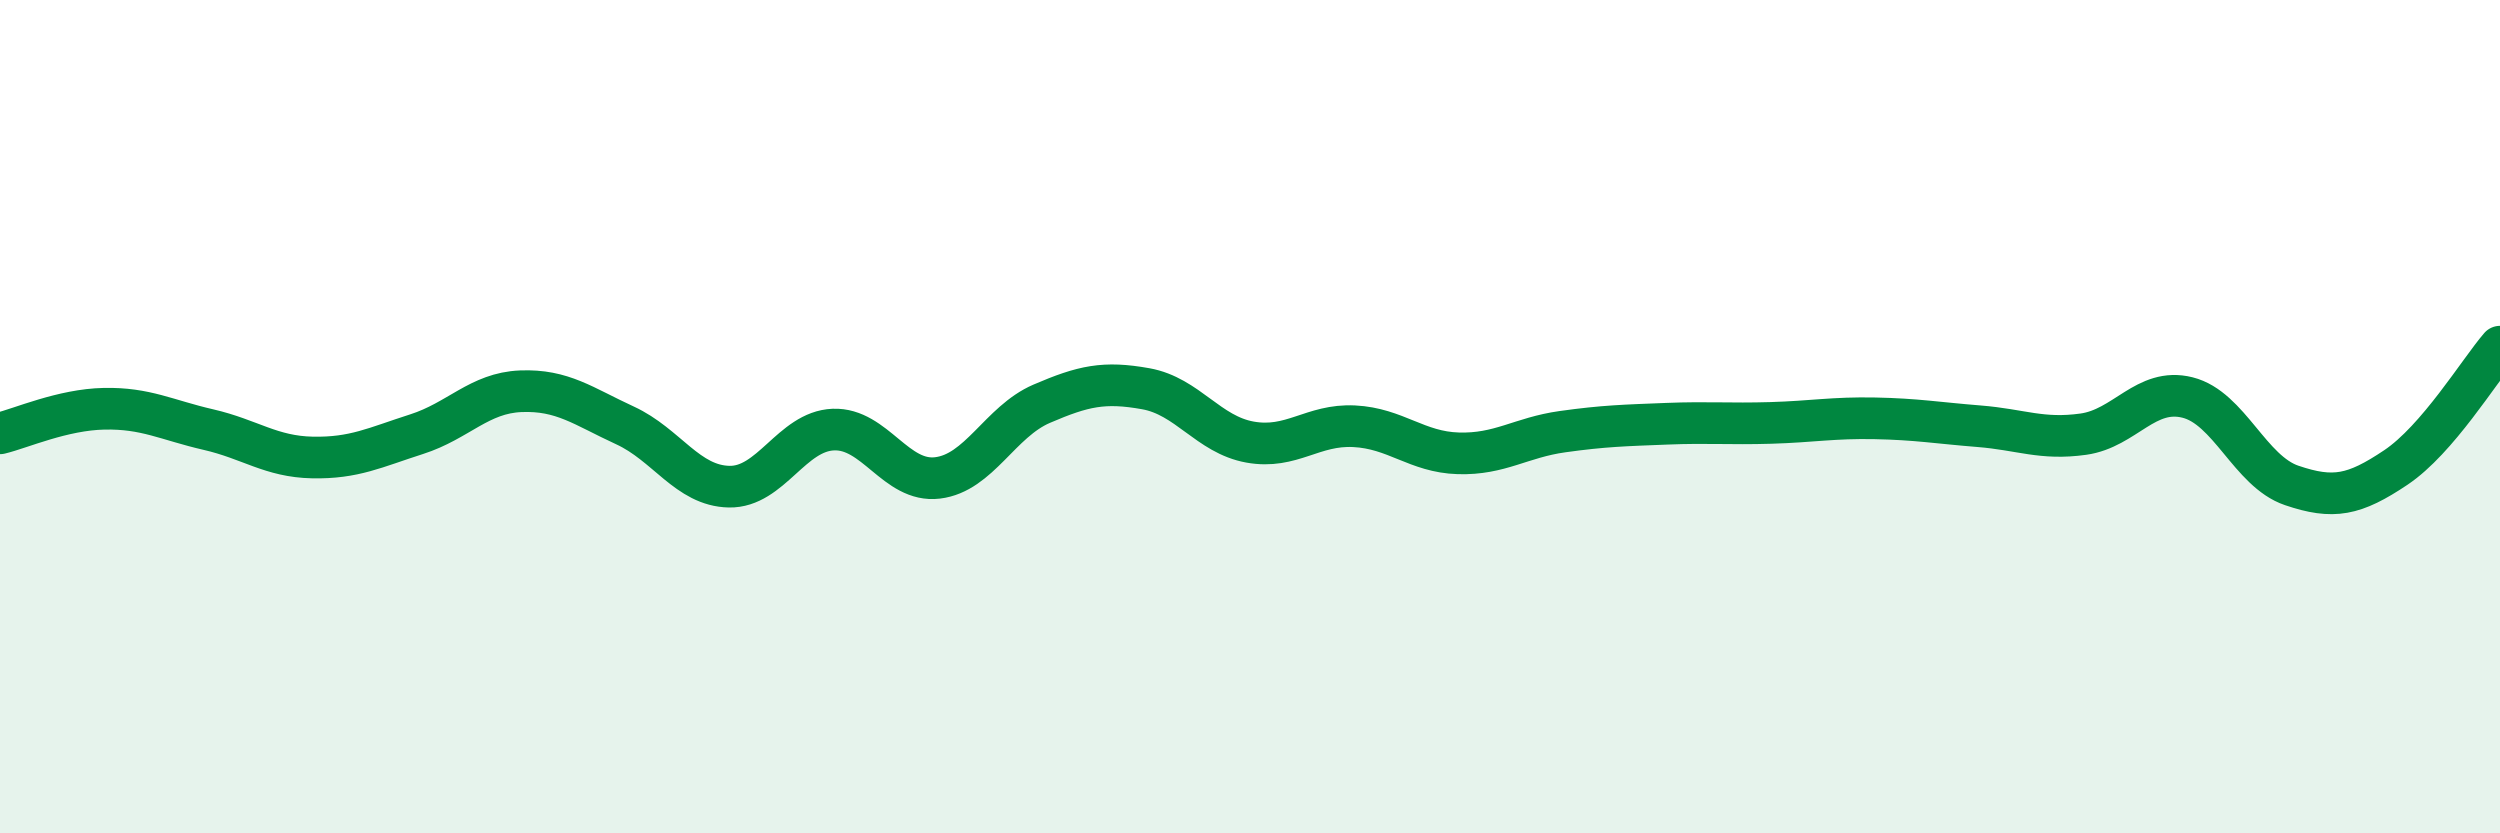
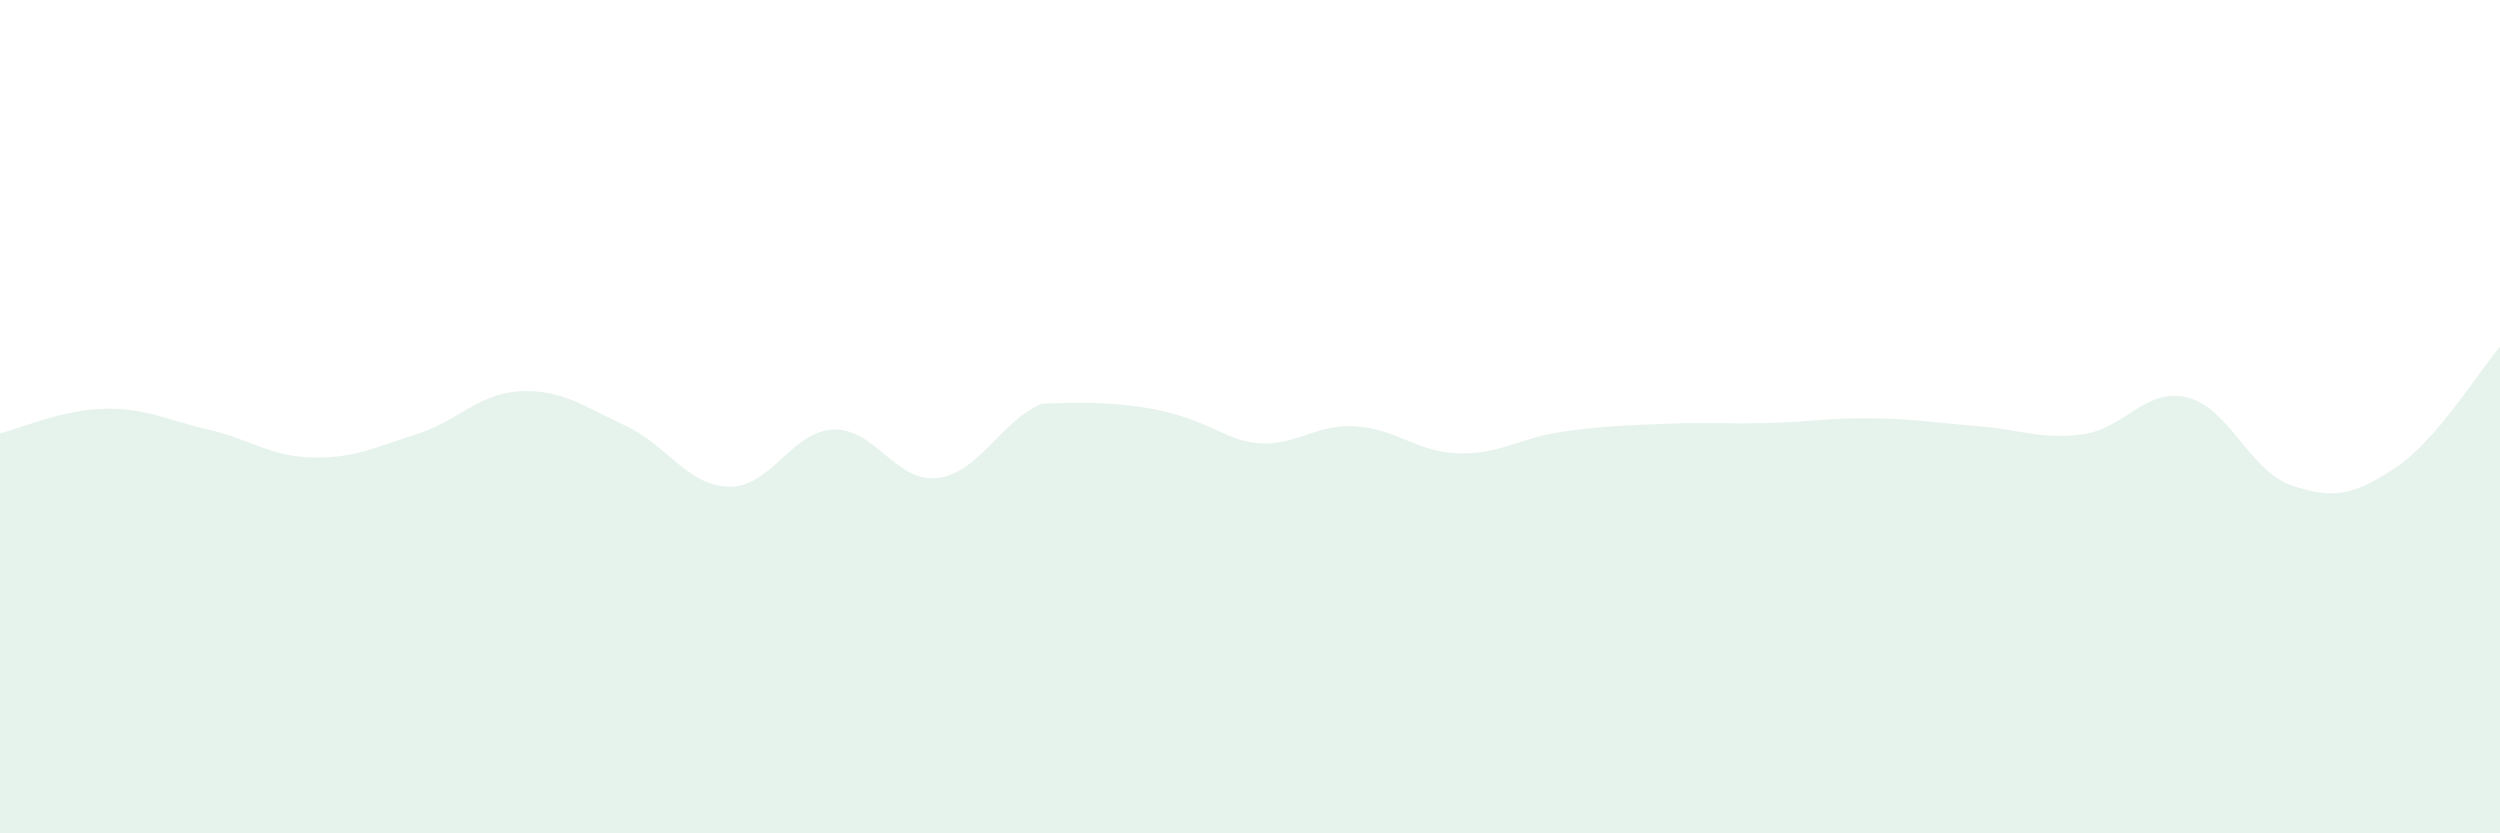
<svg xmlns="http://www.w3.org/2000/svg" width="60" height="20" viewBox="0 0 60 20">
-   <path d="M 0,10.4 C 0.5,10.28 1.5,9.83 2.5,9.81 C 3.5,9.79 4,10.08 5,10.31 C 6,10.54 6.5,10.96 7.5,10.98 C 8.5,11 9,10.74 10,10.42 C 11,10.1 11.5,9.43 12.5,9.39 C 13.5,9.35 14,9.75 15,10.21 C 16,10.67 16.5,11.66 17.5,11.68 C 18.5,11.7 19,10.35 20,10.31 C 21,10.27 21.5,11.59 22.5,11.47 C 23.5,11.35 24,10.12 25,9.69 C 26,9.26 26.5,9.15 27.5,9.33 C 28.5,9.51 29,10.43 30,10.61 C 31,10.79 31.5,10.18 32.5,10.23 C 33.5,10.28 34,10.85 35,10.88 C 36,10.91 36.5,10.5 37.5,10.36 C 38.5,10.22 39,10.21 40,10.17 C 41,10.13 41.5,10.18 42.5,10.15 C 43.5,10.12 44,10.02 45,10.04 C 46,10.06 46.5,10.15 47.5,10.23 C 48.5,10.31 49,10.56 50,10.42 C 51,10.28 51.5,9.29 52.5,9.54 C 53.5,9.79 54,11.31 55,11.65 C 56,11.99 56.5,11.89 57.5,11.22 C 58.5,10.55 59.5,8.9 60,8.32L60 20L0 20Z" fill="#008740" opacity="0.1" stroke-linecap="round" stroke-linejoin="round" />
-   <path d="M 0,10.4 C 0.5,10.28 1.5,9.83 2.5,9.81 C 3.5,9.79 4,10.08 5,10.31 C 6,10.54 6.5,10.96 7.5,10.98 C 8.5,11 9,10.74 10,10.42 C 11,10.1 11.5,9.43 12.5,9.39 C 13.5,9.35 14,9.75 15,10.21 C 16,10.67 16.5,11.66 17.5,11.68 C 18.5,11.7 19,10.35 20,10.31 C 21,10.27 21.5,11.59 22.5,11.47 C 23.5,11.35 24,10.12 25,9.69 C 26,9.26 26.5,9.15 27.5,9.33 C 28.5,9.51 29,10.43 30,10.61 C 31,10.79 31.5,10.18 32.5,10.23 C 33.5,10.28 34,10.85 35,10.88 C 36,10.91 36.5,10.5 37.5,10.36 C 38.5,10.22 39,10.21 40,10.17 C 41,10.13 41.5,10.18 42.5,10.15 C 43.5,10.12 44,10.02 45,10.04 C 46,10.06 46.5,10.15 47.5,10.23 C 48.5,10.31 49,10.56 50,10.42 C 51,10.28 51.5,9.29 52.5,9.54 C 53.5,9.79 54,11.31 55,11.65 C 56,11.99 56.5,11.89 57.5,11.22 C 58.5,10.55 59.5,8.9 60,8.32" stroke="#008740" stroke-width="1" fill="none" stroke-linecap="round" stroke-linejoin="round" />
+   <path d="M 0,10.4 C 0.5,10.28 1.5,9.83 2.5,9.81 C 3.5,9.79 4,10.08 5,10.31 C 6,10.54 6.5,10.96 7.5,10.98 C 8.5,11 9,10.74 10,10.42 C 11,10.1 11.5,9.43 12.5,9.39 C 13.5,9.35 14,9.75 15,10.21 C 16,10.67 16.5,11.66 17.5,11.68 C 18.5,11.7 19,10.35 20,10.31 C 21,10.27 21.5,11.59 22.5,11.47 C 23.5,11.35 24,10.12 25,9.69 C 28.5,9.51 29,10.43 30,10.61 C 31,10.79 31.5,10.18 32.5,10.23 C 33.5,10.28 34,10.85 35,10.88 C 36,10.91 36.5,10.5 37.5,10.36 C 38.5,10.22 39,10.21 40,10.17 C 41,10.13 41.5,10.18 42.5,10.15 C 43.5,10.12 44,10.02 45,10.04 C 46,10.06 46.5,10.15 47.5,10.23 C 48.5,10.31 49,10.56 50,10.42 C 51,10.28 51.5,9.29 52.5,9.54 C 53.5,9.79 54,11.31 55,11.65 C 56,11.99 56.5,11.89 57.5,11.22 C 58.5,10.55 59.5,8.9 60,8.32L60 20L0 20Z" fill="#008740" opacity="0.1" stroke-linecap="round" stroke-linejoin="round" />
</svg>